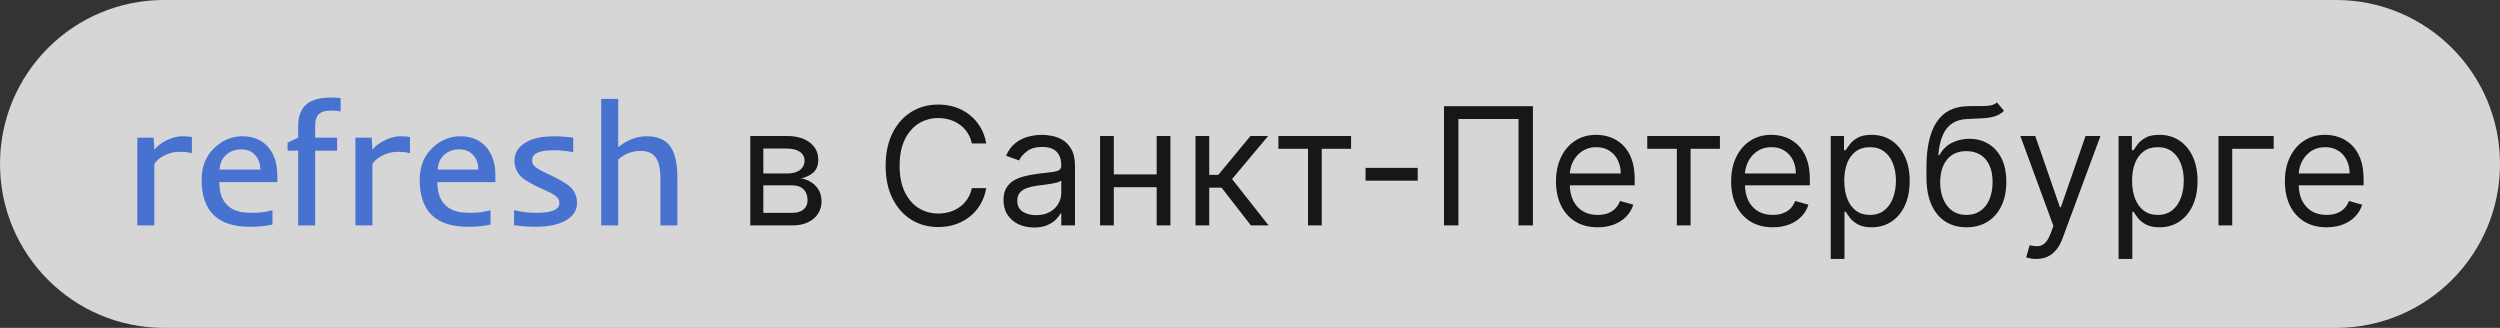
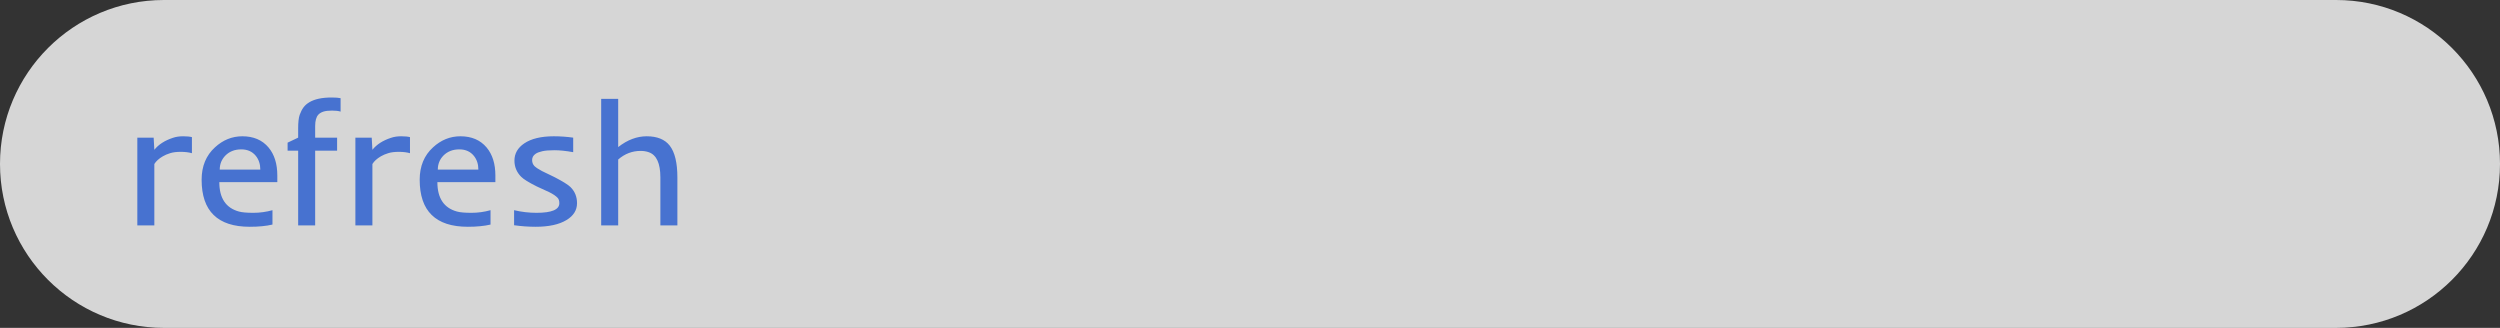
<svg xmlns="http://www.w3.org/2000/svg" width="244" height="32" viewBox="0 0 244 32" fill="none">
  <rect x="0" y="0" width="244" height="32" fill="#333333" stroke="none" />
  <g data-figma-bg-blur-radius="20">
    <path d="M0 16C0 7.163 7.163 0 16 0H228C236.837 0 244 7.163 244 16C244 24.837 236.837 32 228 32H16C7.163 32 0 24.837 0 16Z" fill="white" fill-opacity="0.8" />
    <path d="M18.732 14.953C18.428 14.864 18.062 14.82 17.636 14.82C17.216 14.82 16.87 14.864 16.599 14.953C16.328 15.036 16.09 15.138 15.885 15.26C15.508 15.481 15.235 15.73 15.063 16.007V22H13.403V13.434H14.997L15.063 14.621C15.478 14.1 16.084 13.71 16.881 13.45C17.169 13.351 17.498 13.301 17.869 13.301C18.239 13.301 18.527 13.329 18.732 13.384V14.953ZM24.377 22.133C21.244 22.133 19.678 20.603 19.678 17.543C19.678 16.225 20.113 15.171 20.981 14.38C21.762 13.661 22.653 13.301 23.654 13.301C24.744 13.301 25.597 13.666 26.211 14.396C26.781 15.077 27.066 15.988 27.066 17.127V17.775H21.405C21.405 19.341 22.044 20.298 23.322 20.647C23.627 20.73 24.094 20.771 24.725 20.771C25.361 20.771 25.984 20.686 26.593 20.514V21.917C25.984 22.061 25.245 22.133 24.377 22.133ZM25.406 16.555C25.406 16.023 25.259 15.575 24.966 15.21C24.623 14.789 24.15 14.579 23.546 14.579C22.91 14.579 22.393 14.781 21.994 15.185C21.629 15.561 21.446 16.018 21.446 16.555H25.406ZM33.242 10.894C33.042 10.827 32.766 10.794 32.412 10.794C32.057 10.794 31.775 10.827 31.565 10.894C31.36 10.96 31.197 11.057 31.075 11.184C30.865 11.411 30.76 11.782 30.76 12.296V13.434H32.901V14.704H30.76V22H29.1V14.704H28.07V13.923L29.1 13.434V12.521C29.1 11.94 29.149 11.502 29.249 11.209C29.354 10.916 29.479 10.672 29.623 10.479C29.766 10.285 29.96 10.116 30.204 9.972C30.718 9.668 31.44 9.516 32.37 9.516C32.758 9.516 33.048 9.538 33.242 9.582V10.894ZM40.015 14.953C39.711 14.864 39.346 14.82 38.919 14.82C38.499 14.82 38.153 14.864 37.882 14.953C37.611 15.036 37.373 15.138 37.168 15.26C36.792 15.481 36.518 15.73 36.346 16.007V22H34.686V13.434H36.28L36.346 14.621C36.761 14.1 37.367 13.71 38.164 13.45C38.452 13.351 38.781 13.301 39.152 13.301C39.523 13.301 39.81 13.329 40.015 13.384V14.953ZM45.66 22.133C42.528 22.133 40.961 20.603 40.961 17.543C40.961 16.225 41.396 15.171 42.265 14.38C43.045 13.661 43.936 13.301 44.938 13.301C46.028 13.301 46.88 13.666 47.494 14.396C48.064 15.077 48.349 15.988 48.349 17.127V17.775H42.688C42.688 19.341 43.327 20.298 44.605 20.647C44.91 20.73 45.377 20.771 46.008 20.771C46.645 20.771 47.267 20.686 47.876 20.514V21.917C47.267 22.061 46.529 22.133 45.66 22.133ZM46.689 16.555C46.689 16.023 46.542 15.575 46.249 15.21C45.906 14.789 45.433 14.579 44.83 14.579C44.193 14.579 43.676 14.781 43.277 15.185C42.912 15.561 42.73 16.018 42.73 16.555H46.689ZM52.275 22.133C51.584 22.133 50.884 22.083 50.175 21.983V20.514C50.895 20.686 51.625 20.771 52.367 20.771C53.85 20.771 54.591 20.459 54.591 19.834C54.591 19.596 54.533 19.419 54.417 19.302C54.245 19.12 53.974 18.937 53.603 18.754L52.392 18.198C51.606 17.805 51.097 17.49 50.864 17.252C50.427 16.809 50.209 16.284 50.209 15.675C50.209 14.989 50.527 14.43 51.163 13.998C51.849 13.533 52.812 13.301 54.052 13.301C54.677 13.301 55.308 13.345 55.944 13.434V14.853C55.247 14.726 54.638 14.662 54.118 14.662C53.603 14.662 53.202 14.695 52.915 14.762C52.632 14.828 52.419 14.911 52.275 15.011C52.048 15.166 51.935 15.368 51.935 15.617C51.935 15.86 52.013 16.059 52.167 16.214C52.328 16.364 52.577 16.527 52.915 16.704L54.135 17.294C54.932 17.709 55.444 18.027 55.67 18.248C56.102 18.669 56.318 19.197 56.318 19.834C56.318 20.514 55.975 21.062 55.289 21.477C54.569 21.914 53.565 22.133 52.275 22.133ZM62.527 14.729C61.708 14.729 60.977 15.008 60.335 15.567V22H58.675V9.648H60.335V14.355C61.232 13.652 62.159 13.301 63.116 13.301C64.14 13.301 64.89 13.605 65.366 14.214C65.864 14.856 66.113 15.891 66.113 17.318V22H64.453V17.318C64.453 15.946 64.079 15.127 63.332 14.861C63.094 14.773 62.826 14.729 62.527 14.729Z" fill="#4772D0" />
-     <path d="M73.227 22V13.273H76.796C77.735 13.273 78.481 13.485 79.034 13.909C79.587 14.333 79.864 14.894 79.864 15.591C79.864 16.121 79.706 16.532 79.392 16.824C79.078 17.112 78.674 17.307 78.182 17.409C78.504 17.454 78.816 17.568 79.119 17.75C79.426 17.932 79.68 18.182 79.881 18.5C80.081 18.814 80.182 19.201 80.182 19.659C80.182 20.106 80.068 20.506 79.841 20.858C79.614 21.21 79.288 21.489 78.864 21.693C78.439 21.898 77.932 22 77.341 22H73.227ZM74.5 20.773H77.341C77.803 20.773 78.165 20.663 78.426 20.443C78.688 20.224 78.818 19.924 78.818 19.546C78.818 19.095 78.688 18.741 78.426 18.483C78.165 18.222 77.803 18.091 77.341 18.091H74.5V20.773ZM74.5 16.932H76.796C77.155 16.932 77.464 16.883 77.722 16.784C77.979 16.682 78.176 16.538 78.312 16.352C78.453 16.163 78.523 15.939 78.523 15.682C78.523 15.314 78.369 15.027 78.062 14.818C77.756 14.606 77.333 14.5 76.796 14.5H74.5V16.932ZM96.257 14H94.848C94.765 13.595 94.619 13.239 94.41 12.932C94.206 12.625 93.956 12.367 93.66 12.159C93.369 11.947 93.045 11.788 92.689 11.682C92.333 11.576 91.962 11.523 91.575 11.523C90.871 11.523 90.233 11.701 89.66 12.057C89.092 12.413 88.64 12.938 88.303 13.631C87.969 14.324 87.803 15.174 87.803 16.182C87.803 17.189 87.969 18.04 88.303 18.733C88.64 19.426 89.092 19.951 89.66 20.307C90.233 20.663 90.871 20.841 91.575 20.841C91.962 20.841 92.333 20.788 92.689 20.682C93.045 20.576 93.369 20.419 93.66 20.21C93.956 19.998 94.206 19.739 94.41 19.432C94.619 19.121 94.765 18.765 94.848 18.364H96.257C96.151 18.958 95.958 19.491 95.678 19.96C95.397 20.43 95.049 20.829 94.632 21.159C94.215 21.485 93.748 21.733 93.229 21.903C92.713 22.074 92.162 22.159 91.575 22.159C90.583 22.159 89.7 21.917 88.928 21.432C88.155 20.947 87.547 20.258 87.104 19.364C86.66 18.47 86.439 17.409 86.439 16.182C86.439 14.954 86.66 13.894 87.104 13C87.547 12.106 88.155 11.417 88.928 10.932C89.7 10.447 90.583 10.204 91.575 10.204C92.162 10.204 92.713 10.29 93.229 10.46C93.748 10.631 94.215 10.881 94.632 11.21C95.049 11.536 95.397 11.934 95.678 12.403C95.958 12.869 96.151 13.402 96.257 14ZM100.92 22.204C100.367 22.204 99.865 22.1 99.415 21.892C98.964 21.68 98.606 21.375 98.341 20.977C98.076 20.576 97.943 20.091 97.943 19.523C97.943 19.023 98.042 18.617 98.239 18.307C98.436 17.992 98.699 17.746 99.028 17.568C99.358 17.39 99.722 17.258 100.119 17.171C100.521 17.079 100.924 17.008 101.33 16.954C101.86 16.886 102.29 16.835 102.619 16.801C102.953 16.763 103.195 16.701 103.347 16.614C103.502 16.526 103.58 16.375 103.58 16.159V16.114C103.58 15.553 103.426 15.117 103.119 14.807C102.816 14.496 102.356 14.341 101.739 14.341C101.098 14.341 100.597 14.481 100.233 14.761C99.869 15.042 99.614 15.341 99.466 15.659L98.193 15.204C98.421 14.674 98.724 14.261 99.102 13.966C99.485 13.667 99.901 13.458 100.352 13.341C100.807 13.22 101.254 13.159 101.693 13.159C101.973 13.159 102.295 13.193 102.659 13.261C103.027 13.326 103.381 13.46 103.722 13.665C104.066 13.869 104.352 14.178 104.58 14.591C104.807 15.004 104.92 15.557 104.92 16.25V22H103.58V20.818H103.511C103.42 21.008 103.269 21.21 103.057 21.426C102.845 21.642 102.563 21.826 102.21 21.977C101.858 22.129 101.428 22.204 100.92 22.204ZM101.125 21C101.655 21 102.102 20.896 102.466 20.688C102.833 20.479 103.11 20.21 103.295 19.881C103.485 19.551 103.58 19.204 103.58 18.841V17.614C103.523 17.682 103.398 17.744 103.205 17.801C103.015 17.854 102.795 17.901 102.545 17.943C102.299 17.981 102.059 18.015 101.824 18.046C101.593 18.072 101.405 18.095 101.261 18.114C100.913 18.159 100.587 18.233 100.284 18.335C99.985 18.434 99.742 18.583 99.557 18.784C99.375 18.981 99.284 19.25 99.284 19.591C99.284 20.057 99.456 20.409 99.801 20.648C100.15 20.883 100.591 21 101.125 21ZM113.209 17.023V18.273H108.391V17.023H113.209ZM108.709 13.273V22H107.368V13.273H108.709ZM114.232 13.273V22H112.891V13.273H114.232ZM116.68 22V13.273H118.021V17.068H118.908L122.044 13.273H123.771L120.249 17.477L123.817 22H122.089L119.226 18.318H118.021V22H116.68ZM124.774 14.523V13.273H131.865V14.523H129.001V22H127.661V14.523H124.774ZM138.368 16.386V17.636H133.277V16.386H138.368ZM149.614 10.364V22H148.205V11.614H142.341V22H140.932V10.364H149.614ZM155.933 22.182C155.092 22.182 154.367 21.996 153.757 21.625C153.151 21.25 152.683 20.727 152.354 20.057C152.028 19.383 151.865 18.599 151.865 17.704C151.865 16.811 152.028 16.023 152.354 15.341C152.683 14.655 153.142 14.121 153.729 13.739C154.32 13.352 155.009 13.159 155.797 13.159C156.251 13.159 156.7 13.235 157.143 13.386C157.587 13.538 157.99 13.784 158.354 14.125C158.717 14.462 159.007 14.909 159.223 15.466C159.439 16.023 159.547 16.708 159.547 17.523V18.091H152.82V16.932H158.183C158.183 16.439 158.085 16 157.888 15.614C157.695 15.227 157.418 14.922 157.058 14.699C156.702 14.475 156.282 14.364 155.797 14.364C155.263 14.364 154.801 14.496 154.411 14.761C154.024 15.023 153.727 15.364 153.518 15.784C153.31 16.204 153.206 16.655 153.206 17.136V17.909C153.206 18.568 153.32 19.127 153.547 19.585C153.778 20.04 154.098 20.386 154.507 20.625C154.916 20.86 155.392 20.977 155.933 20.977C156.286 20.977 156.604 20.928 156.888 20.829C157.176 20.727 157.424 20.576 157.632 20.375C157.84 20.171 158.001 19.917 158.115 19.614L159.411 19.977C159.274 20.417 159.045 20.803 158.723 21.136C158.401 21.466 158.003 21.724 157.53 21.909C157.056 22.091 156.524 22.182 155.933 22.182ZM160.774 14.523V13.273H167.865V14.523H165.001V22H163.661V14.523H160.774ZM173.027 22.182C172.186 22.182 171.461 21.996 170.851 21.625C170.245 21.25 169.777 20.727 169.447 20.057C169.122 19.383 168.959 18.599 168.959 17.704C168.959 16.811 169.122 16.023 169.447 15.341C169.777 14.655 170.235 14.121 170.822 13.739C171.413 13.352 172.103 13.159 172.891 13.159C173.345 13.159 173.794 13.235 174.237 13.386C174.68 13.538 175.084 13.784 175.447 14.125C175.811 14.462 176.101 14.909 176.317 15.466C176.533 16.023 176.641 16.708 176.641 17.523V18.091H169.913V16.932H175.277C175.277 16.439 175.179 16 174.982 15.614C174.788 15.227 174.512 14.922 174.152 14.699C173.796 14.475 173.375 14.364 172.891 14.364C172.357 14.364 171.894 14.496 171.504 14.761C171.118 15.023 170.821 15.364 170.612 15.784C170.404 16.204 170.3 16.655 170.3 17.136V17.909C170.3 18.568 170.413 19.127 170.641 19.585C170.872 20.04 171.192 20.386 171.601 20.625C172.01 20.86 172.485 20.977 173.027 20.977C173.379 20.977 173.697 20.928 173.982 20.829C174.269 20.727 174.518 20.576 174.726 20.375C174.934 20.171 175.095 19.917 175.209 19.614L176.504 19.977C176.368 20.417 176.139 20.803 175.817 21.136C175.495 21.466 175.097 21.724 174.624 21.909C174.15 22.091 173.618 22.182 173.027 22.182ZM178.68 25.273V13.273H179.976V14.659H180.135C180.233 14.508 180.37 14.314 180.544 14.079C180.722 13.841 180.976 13.629 181.305 13.443C181.639 13.254 182.089 13.159 182.658 13.159C183.393 13.159 184.04 13.343 184.601 13.71C185.161 14.078 185.599 14.598 185.913 15.273C186.228 15.947 186.385 16.742 186.385 17.659C186.385 18.583 186.228 19.384 185.913 20.062C185.599 20.737 185.163 21.259 184.607 21.631C184.05 21.998 183.408 22.182 182.68 22.182C182.12 22.182 181.671 22.089 181.334 21.903C180.997 21.714 180.737 21.5 180.555 21.261C180.374 21.019 180.233 20.818 180.135 20.659H180.021V25.273H178.68ZM179.999 17.636C179.999 18.296 180.095 18.877 180.288 19.381C180.482 19.881 180.764 20.273 181.135 20.557C181.506 20.837 181.961 20.977 182.499 20.977C183.059 20.977 183.527 20.829 183.902 20.534C184.281 20.235 184.565 19.833 184.754 19.329C184.947 18.822 185.044 18.258 185.044 17.636C185.044 17.023 184.949 16.47 184.76 15.977C184.574 15.481 184.292 15.089 183.913 14.801C183.538 14.509 183.067 14.364 182.499 14.364C181.953 14.364 181.495 14.502 181.124 14.778C180.752 15.051 180.472 15.434 180.283 15.926C180.093 16.415 179.999 16.985 179.999 17.636ZM194.908 10L195.589 10.818C195.324 11.076 195.018 11.256 194.669 11.358C194.321 11.46 193.927 11.523 193.487 11.546C193.048 11.568 192.559 11.591 192.021 11.614C191.415 11.636 190.913 11.784 190.516 12.057C190.118 12.329 189.811 12.723 189.595 13.239C189.379 13.754 189.241 14.386 189.18 15.136H189.294C189.589 14.591 189.999 14.189 190.521 13.932C191.044 13.674 191.605 13.546 192.203 13.546C192.885 13.546 193.499 13.704 194.044 14.023C194.589 14.341 195.021 14.812 195.339 15.438C195.658 16.062 195.817 16.833 195.817 17.75C195.817 18.663 195.654 19.451 195.328 20.114C195.006 20.776 194.554 21.288 193.97 21.648C193.391 22.004 192.711 22.182 191.93 22.182C191.15 22.182 190.466 21.998 189.879 21.631C189.292 21.259 188.836 20.71 188.51 19.983C188.184 19.252 188.021 18.349 188.021 17.273V16.341C188.021 14.398 188.351 12.924 189.01 11.921C189.673 10.917 190.669 10.398 191.999 10.364C192.468 10.348 192.887 10.345 193.254 10.352C193.622 10.36 193.942 10.343 194.214 10.301C194.487 10.259 194.718 10.159 194.908 10ZM191.93 20.977C192.457 20.977 192.91 20.845 193.288 20.579C193.671 20.314 193.964 19.941 194.169 19.46C194.374 18.975 194.476 18.405 194.476 17.75C194.476 17.114 194.372 16.572 194.163 16.125C193.959 15.678 193.665 15.337 193.283 15.102C192.9 14.867 192.442 14.75 191.908 14.75C191.518 14.75 191.167 14.816 190.857 14.949C190.546 15.081 190.281 15.277 190.061 15.534C189.841 15.792 189.671 16.106 189.55 16.477C189.432 16.849 189.37 17.273 189.362 17.75C189.362 18.727 189.591 19.509 190.05 20.097C190.508 20.684 191.135 20.977 191.93 20.977ZM198.732 25.273C198.504 25.273 198.302 25.254 198.124 25.216C197.946 25.182 197.822 25.148 197.754 25.114L198.095 23.932C198.421 24.015 198.709 24.046 198.959 24.023C199.209 24 199.43 23.888 199.624 23.688C199.821 23.491 200 23.171 200.163 22.727L200.413 22.046L197.186 13.273H198.641L201.05 20.227H201.141L203.55 13.273H205.004L201.3 23.273C201.133 23.724 200.927 24.097 200.68 24.392C200.434 24.691 200.148 24.913 199.822 25.057C199.5 25.201 199.137 25.273 198.732 25.273ZM206.774 25.273V13.273H208.07V14.659H208.229C208.327 14.508 208.464 14.314 208.638 14.079C208.816 13.841 209.07 13.629 209.399 13.443C209.732 13.254 210.183 13.159 210.751 13.159C211.486 13.159 212.134 13.343 212.695 13.71C213.255 14.078 213.693 14.598 214.007 15.273C214.321 15.947 214.479 16.742 214.479 17.659C214.479 18.583 214.321 19.384 214.007 20.062C213.693 20.737 213.257 21.259 212.7 21.631C212.143 21.998 211.501 22.182 210.774 22.182C210.214 22.182 209.765 22.089 209.428 21.903C209.09 21.714 208.831 21.5 208.649 21.261C208.467 21.019 208.327 20.818 208.229 20.659H208.115V25.273H206.774ZM208.092 17.636C208.092 18.296 208.189 18.877 208.382 19.381C208.575 19.881 208.857 20.273 209.229 20.557C209.6 20.837 210.054 20.977 210.592 20.977C211.153 20.977 211.621 20.829 211.996 20.534C212.375 20.235 212.659 19.833 212.848 19.329C213.041 18.822 213.138 18.258 213.138 17.636C213.138 17.023 213.043 16.47 212.854 15.977C212.668 15.481 212.386 15.089 212.007 14.801C211.632 14.509 211.161 14.364 210.592 14.364C210.047 14.364 209.589 14.502 209.217 14.778C208.846 15.051 208.566 15.434 208.376 15.926C208.187 16.415 208.092 16.985 208.092 17.636ZM221.911 13.273V14.523H217.865V22H216.524V13.273H221.911ZM227.074 22.182C226.233 22.182 225.508 21.996 224.898 21.625C224.292 21.25 223.824 20.727 223.494 20.057C223.169 19.383 223.006 18.599 223.006 17.704C223.006 16.811 223.169 16.023 223.494 15.341C223.824 14.655 224.282 14.121 224.869 13.739C225.46 13.352 226.15 13.159 226.938 13.159C227.392 13.159 227.841 13.235 228.284 13.386C228.727 13.538 229.131 13.784 229.494 14.125C229.858 14.462 230.148 14.909 230.364 15.466C230.58 16.023 230.688 16.708 230.688 17.523V18.091H223.96V16.932H229.324C229.324 16.439 229.225 16 229.028 15.614C228.835 15.227 228.559 14.922 228.199 14.699C227.843 14.475 227.422 14.364 226.938 14.364C226.403 14.364 225.941 14.496 225.551 14.761C225.165 15.023 224.867 15.364 224.659 15.784C224.451 16.204 224.347 16.655 224.347 17.136V17.909C224.347 18.568 224.46 19.127 224.688 19.585C224.919 20.04 225.239 20.386 225.648 20.625C226.057 20.86 226.532 20.977 227.074 20.977C227.426 20.977 227.744 20.928 228.028 20.829C228.316 20.727 228.564 20.576 228.773 20.375C228.981 20.171 229.142 19.917 229.256 19.614L230.551 19.977C230.415 20.417 230.186 20.803 229.864 21.136C229.542 21.466 229.144 21.724 228.67 21.909C228.197 22.091 227.665 22.182 227.074 22.182Z" fill="#171717" />
  </g>
  <defs>
    <clipPath id="bgblur_0_33_2724_clip_path" transform="translate(20 20)">
-       <path d="M0 16C0 7.163 7.163 0 16 0H228C236.837 0 244 7.163 244 16C244 24.837 236.837 32 228 32H16C7.163 32 0 24.837 0 16Z" />
-     </clipPath>
+       </clipPath>
  </defs>
</svg>